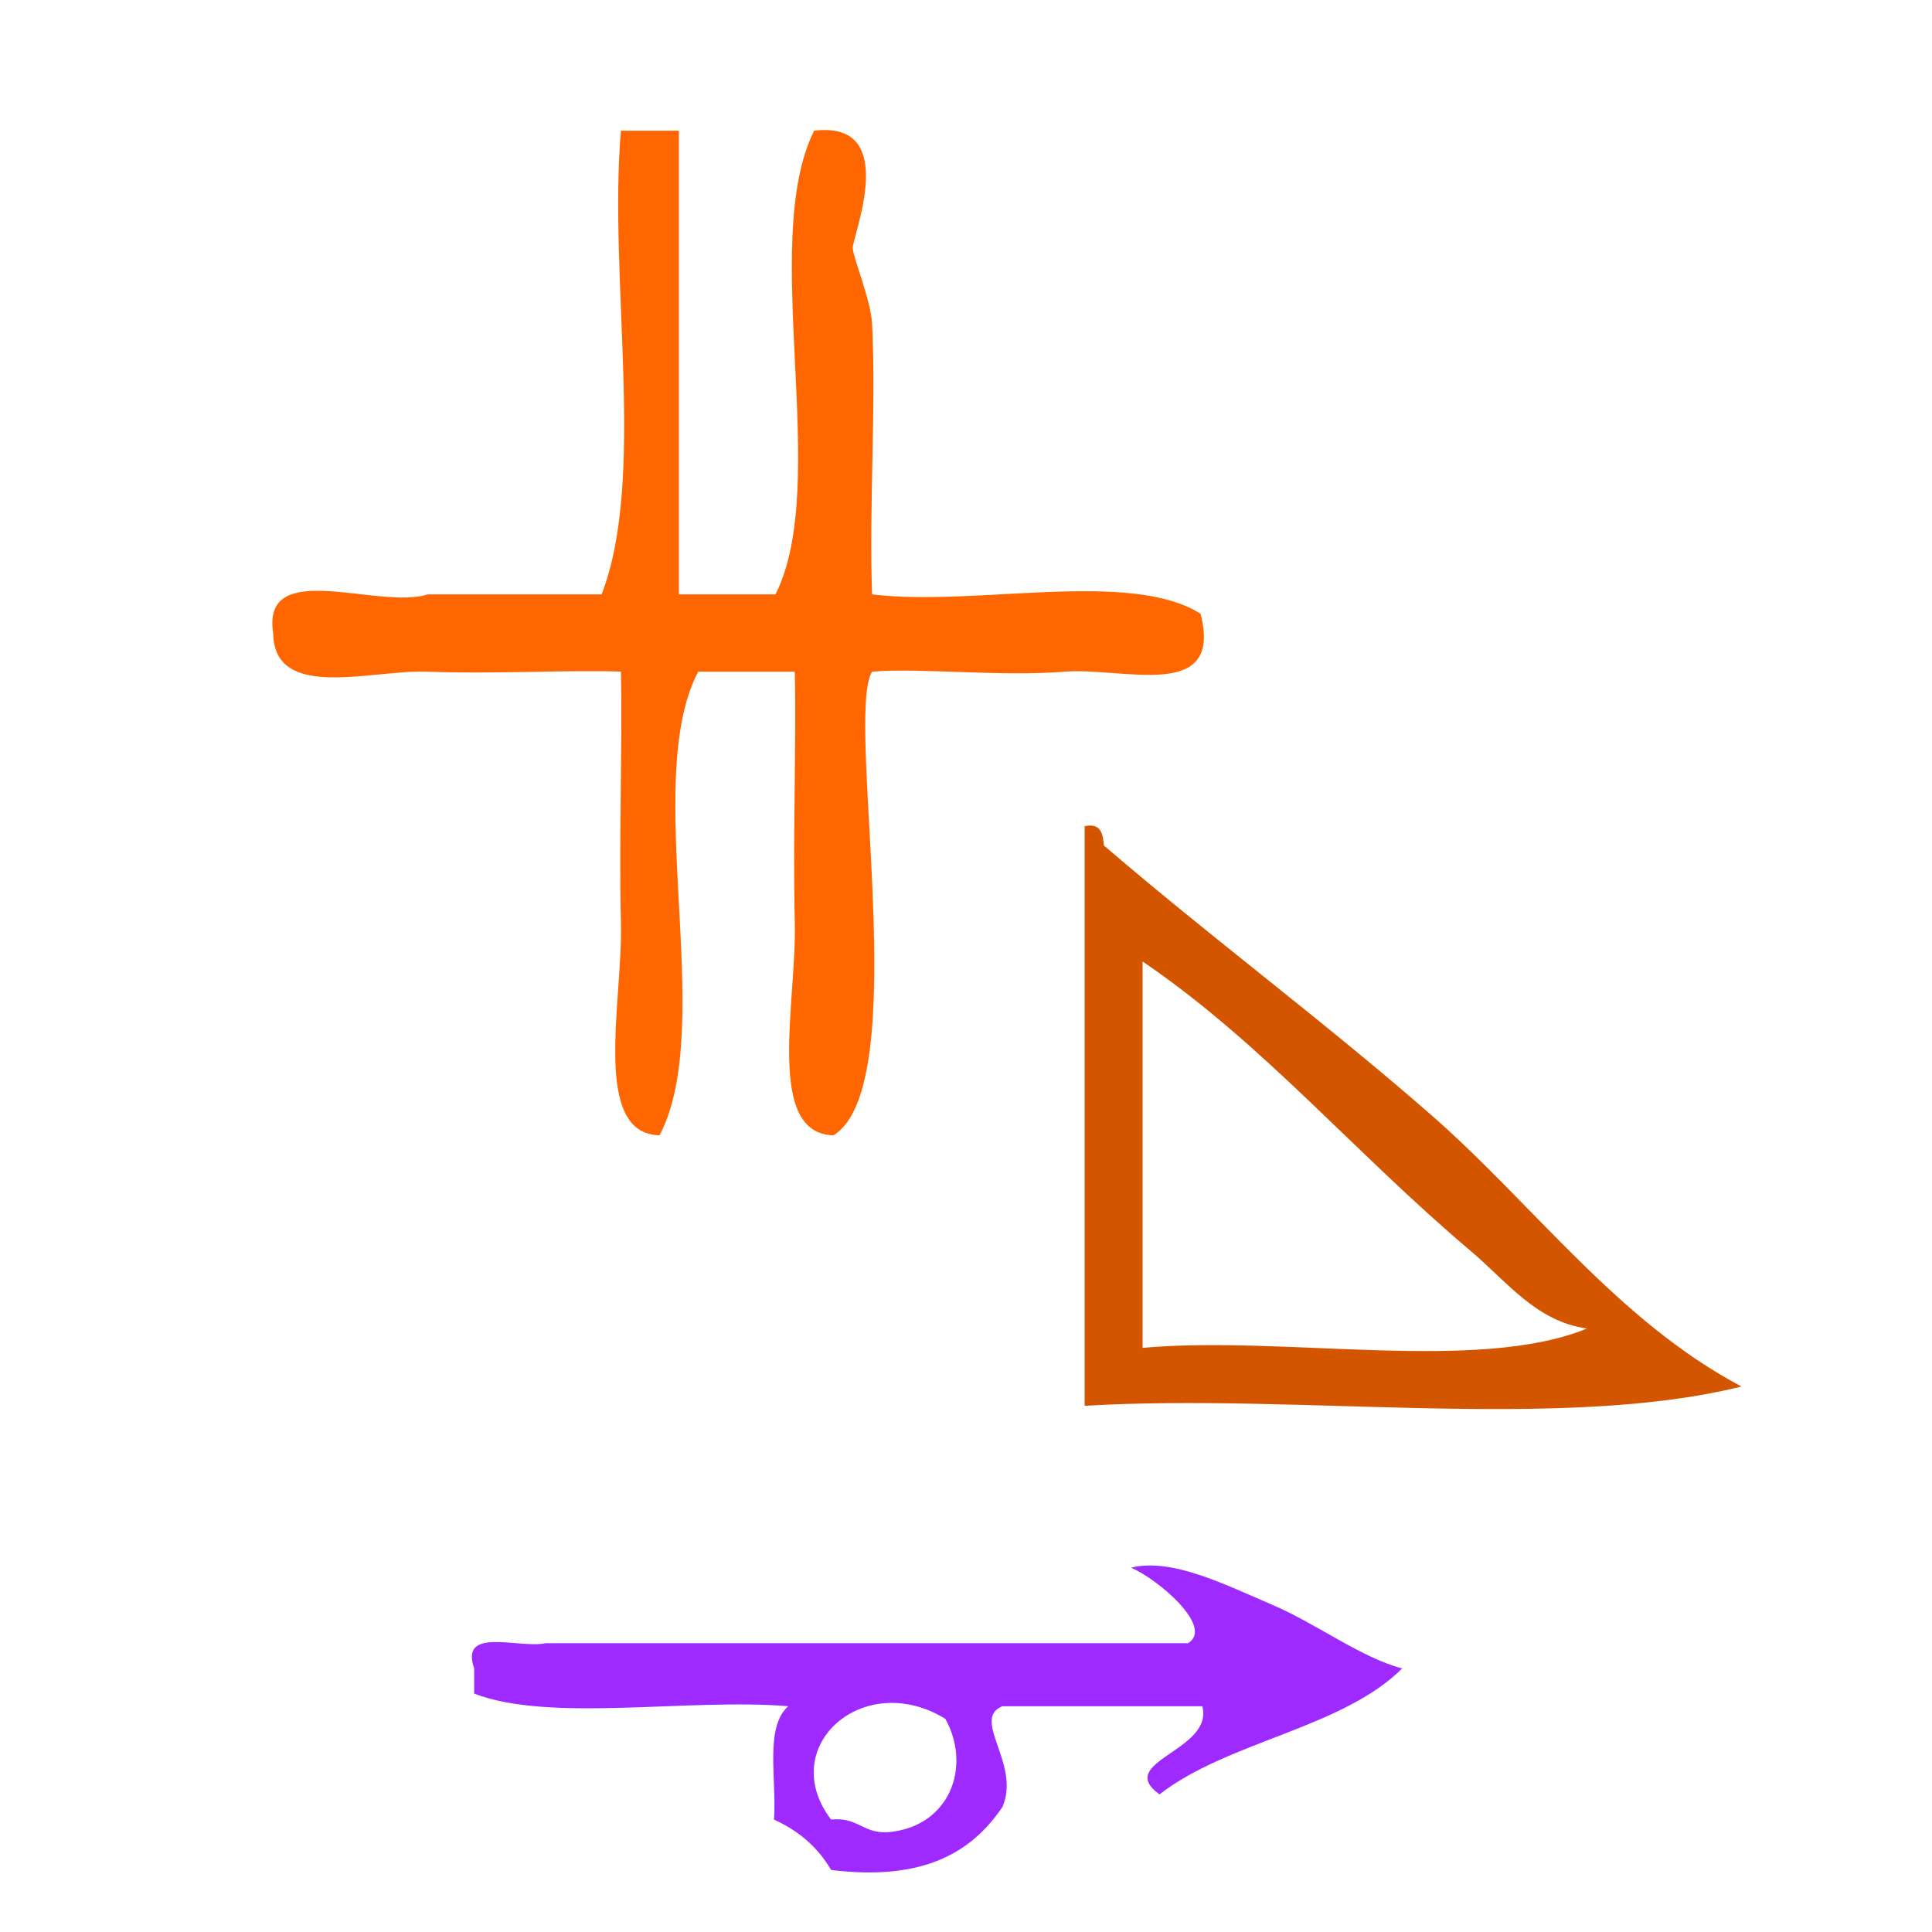
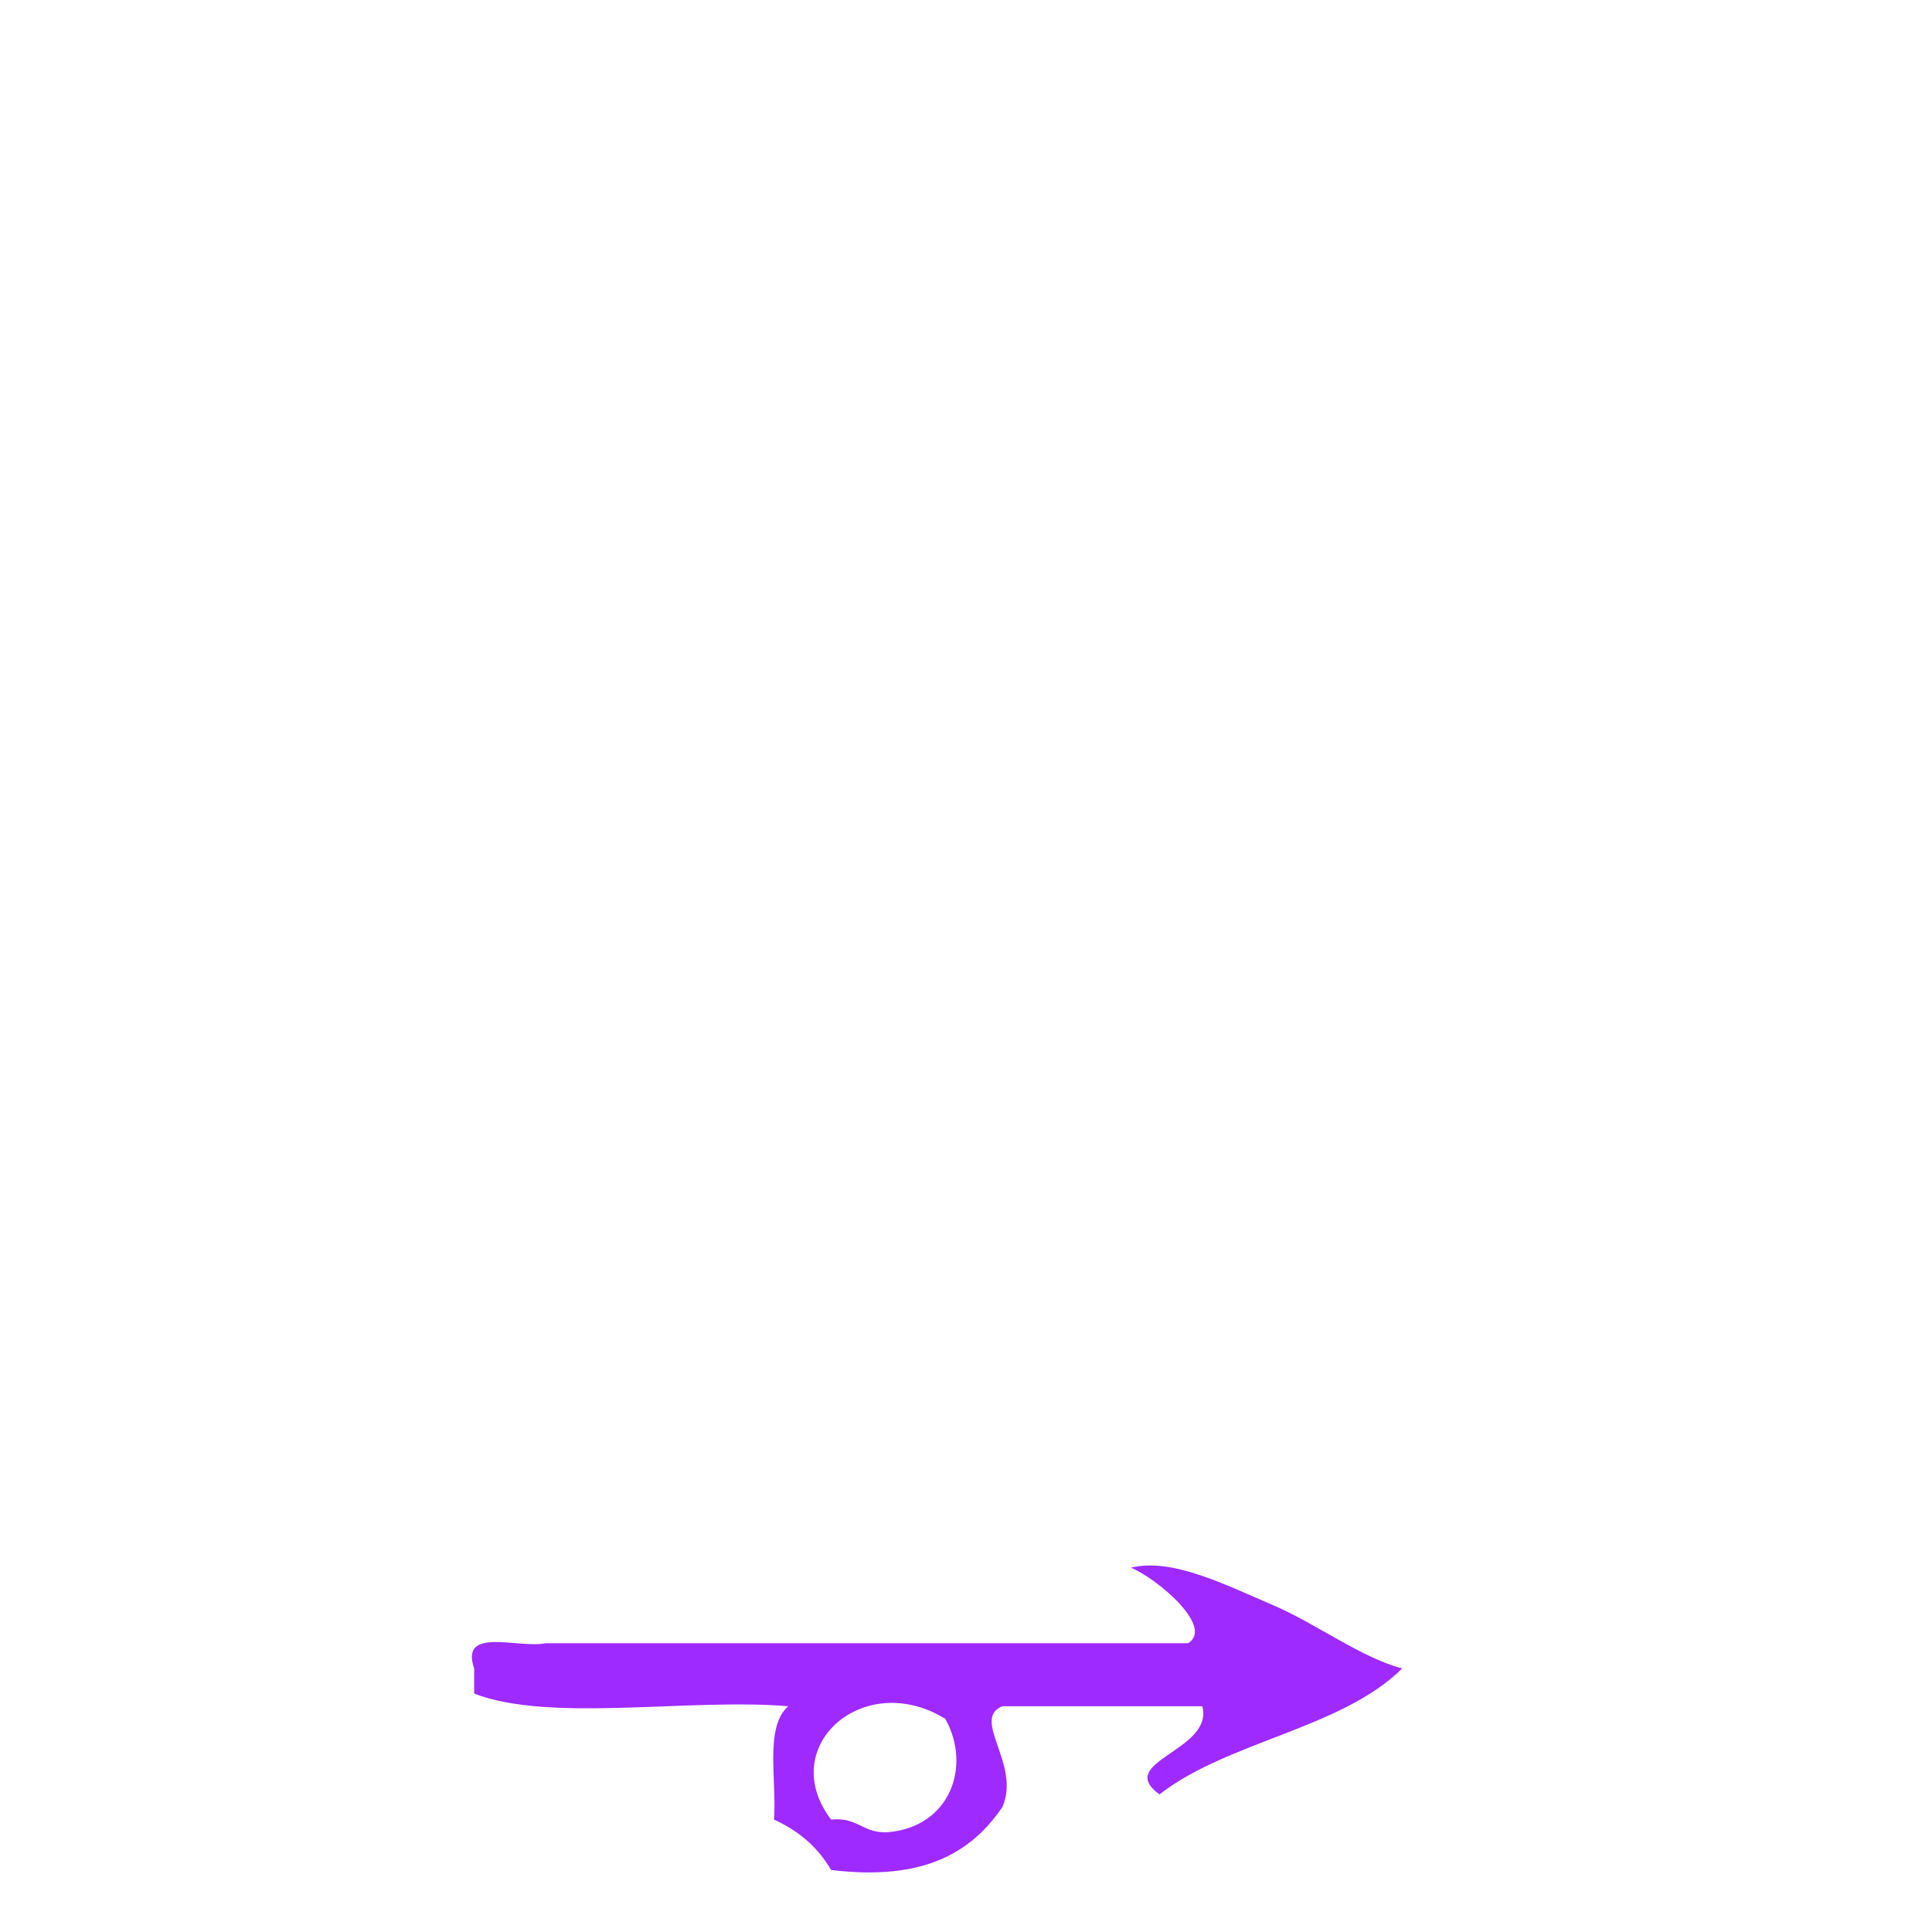
<svg xmlns="http://www.w3.org/2000/svg" xmlns:ns1="http://sodipodi.sourceforge.net/DTD/sodipodi-0.dtd" xmlns:ns2="http://www.inkscape.org/namespaces/inkscape" version="1.1" id="Calque_1" x="0px" y="0px" width="100px" height="100px" viewBox="0 0 100 100" style="enable-background:new 0 0 100 100;" xml:space="preserve" ns1:docname="unideo-35-momentum.svg" ns2:version="0.92.0 r15299">
  <defs id="defs15" />
  <ns1:namedview pagecolor="#ffffff" bordercolor="#666666" borderopacity="1" objecttolerance="10" gridtolerance="10" guidetolerance="10" ns2:pageopacity="0" ns2:pageshadow="2" ns2:window-width="1561" ns2:window-height="728" id="namedview13" showgrid="false" ns2:zoom="2.36" ns2:cx="-27.330508" ns2:cy="50" ns2:window-x="1669" ns2:window-y="98" ns2:window-maximized="0" ns2:current-layer="g6" />
  <g id="g10">
    <g id="g8">
      <g id="g6">
        <g id="g4496">
-           <path ns2:connector-curvature="0" style="fill:#ff6600" id="path2" d="m 32.139,6.765 c 1,0 2,0 3,0 0,8 0,16 0,24 1.667,0 3.333,0 5,0 2.905,-5.762 -0.877,-18.21 2,-24 4.237,-0.513 2.252,4.738 2,6 -0.074,0.369 0.933,2.693 1,4 0.217,4.175 -0.163,9.411 0,14 5.35,0.651 13.313,-1.312 17.001,1 1.193,4.596 -3.987,2.765 -7,3 -3.422,0.27 -7.451,-0.208 -10.001,0 -1.433,2.331 2.22,21.427 -2,24 -3.541,-0.091 -1.901,-6.897 -2,-11 -0.108,-4.584 0.085,-9.308 0,-13 -1.667,0 -3.333,0 -5,0 -2.982,5.685 0.983,18.316 -2,24 -3.541,-0.091 -1.901,-6.897 -2,-11 -0.108,-4.584 0.085,-9.308 0,-13 -2.562,-0.104 -6.562,0.136 -10,0 -2.922,-0.113 -7.958,1.56 -8,-2 -0.61,-3.943 5.49,-1.176 8,-2 3,0 6,0 9,0 2.324,-6.009 0.341,-16.324 1,-24 z" />
-           <path ns2:connector-curvature="0" style="fill:#d45500" id="path4" d="m 56.14,42.765 c 0.851,-0.184 0.942,0.391 1,1 5.596,4.808 11.441,9.133 17,14 5.238,4.589 9.605,10.619 16,14 -9.34,2.328 -22.996,0.338 -34,1 0,-10 0,-20 0,-30 z m 3,27 c 7.342,-0.658 17.321,1.322 23,-1 -2.62,-0.359 -4.163,-2.449 -6,-4 -6.081,-5.136 -10.737,-10.734 -17,-15 0,6.667 0,13.333 0,20 z" />
          <g style="fill:#9e2aff;fill-opacity:1" id="g8-72" transform="matrix(0.739,0,0,0.652,11.551,56.373)">
            <g style="fill:#9e2aff;fill-opacity:1" id="g6-522">
              <g style="fill:#9e2aff;fill-opacity:1" id="g4-48">
                <path style="fill:#9e2aff;fill-opacity:1" id="path2-514" d="m 63.581,37.989 c 2.861,-0.787 6.479,1.286 10,3 2.979,1.45 6.144,4.157 9,5 -4.232,4.768 -12.22,5.781 -17,10 -3.197,-2.619 3.823,-3.441 3,-7 -4.668,0 -9.334,0 -14,0 -2.229,1.022 1.308,4.599 0,8 -2.13,3.537 -5.426,5.908 -12.001,5 -0.902,-1.763 -2.236,-3.097 -4,-4 0.204,-3.129 -0.674,-7.341 1,-9 -7.009,-0.656 -16.653,1.321 -22,-1 0,-0.667 0,-1.333 0,-2 -1.026,-3.359 3.11,-1.557 5,-2 2,0 4,0 6,0 13,0 26.001,0 39.001,0 1.859,-1.283 -2.146,-5.121 -4,-6 z m -21.001,20 c 1.892,-0.225 2.207,1.127 4,1 4.333,-0.435 5.854,-5.223 4,-9 -5.715,-3.978 -11.888,2.196 -8,8 z" ns2:connector-curvature="0" />
              </g>
            </g>
          </g>
        </g>
      </g>
    </g>
  </g>
</svg>